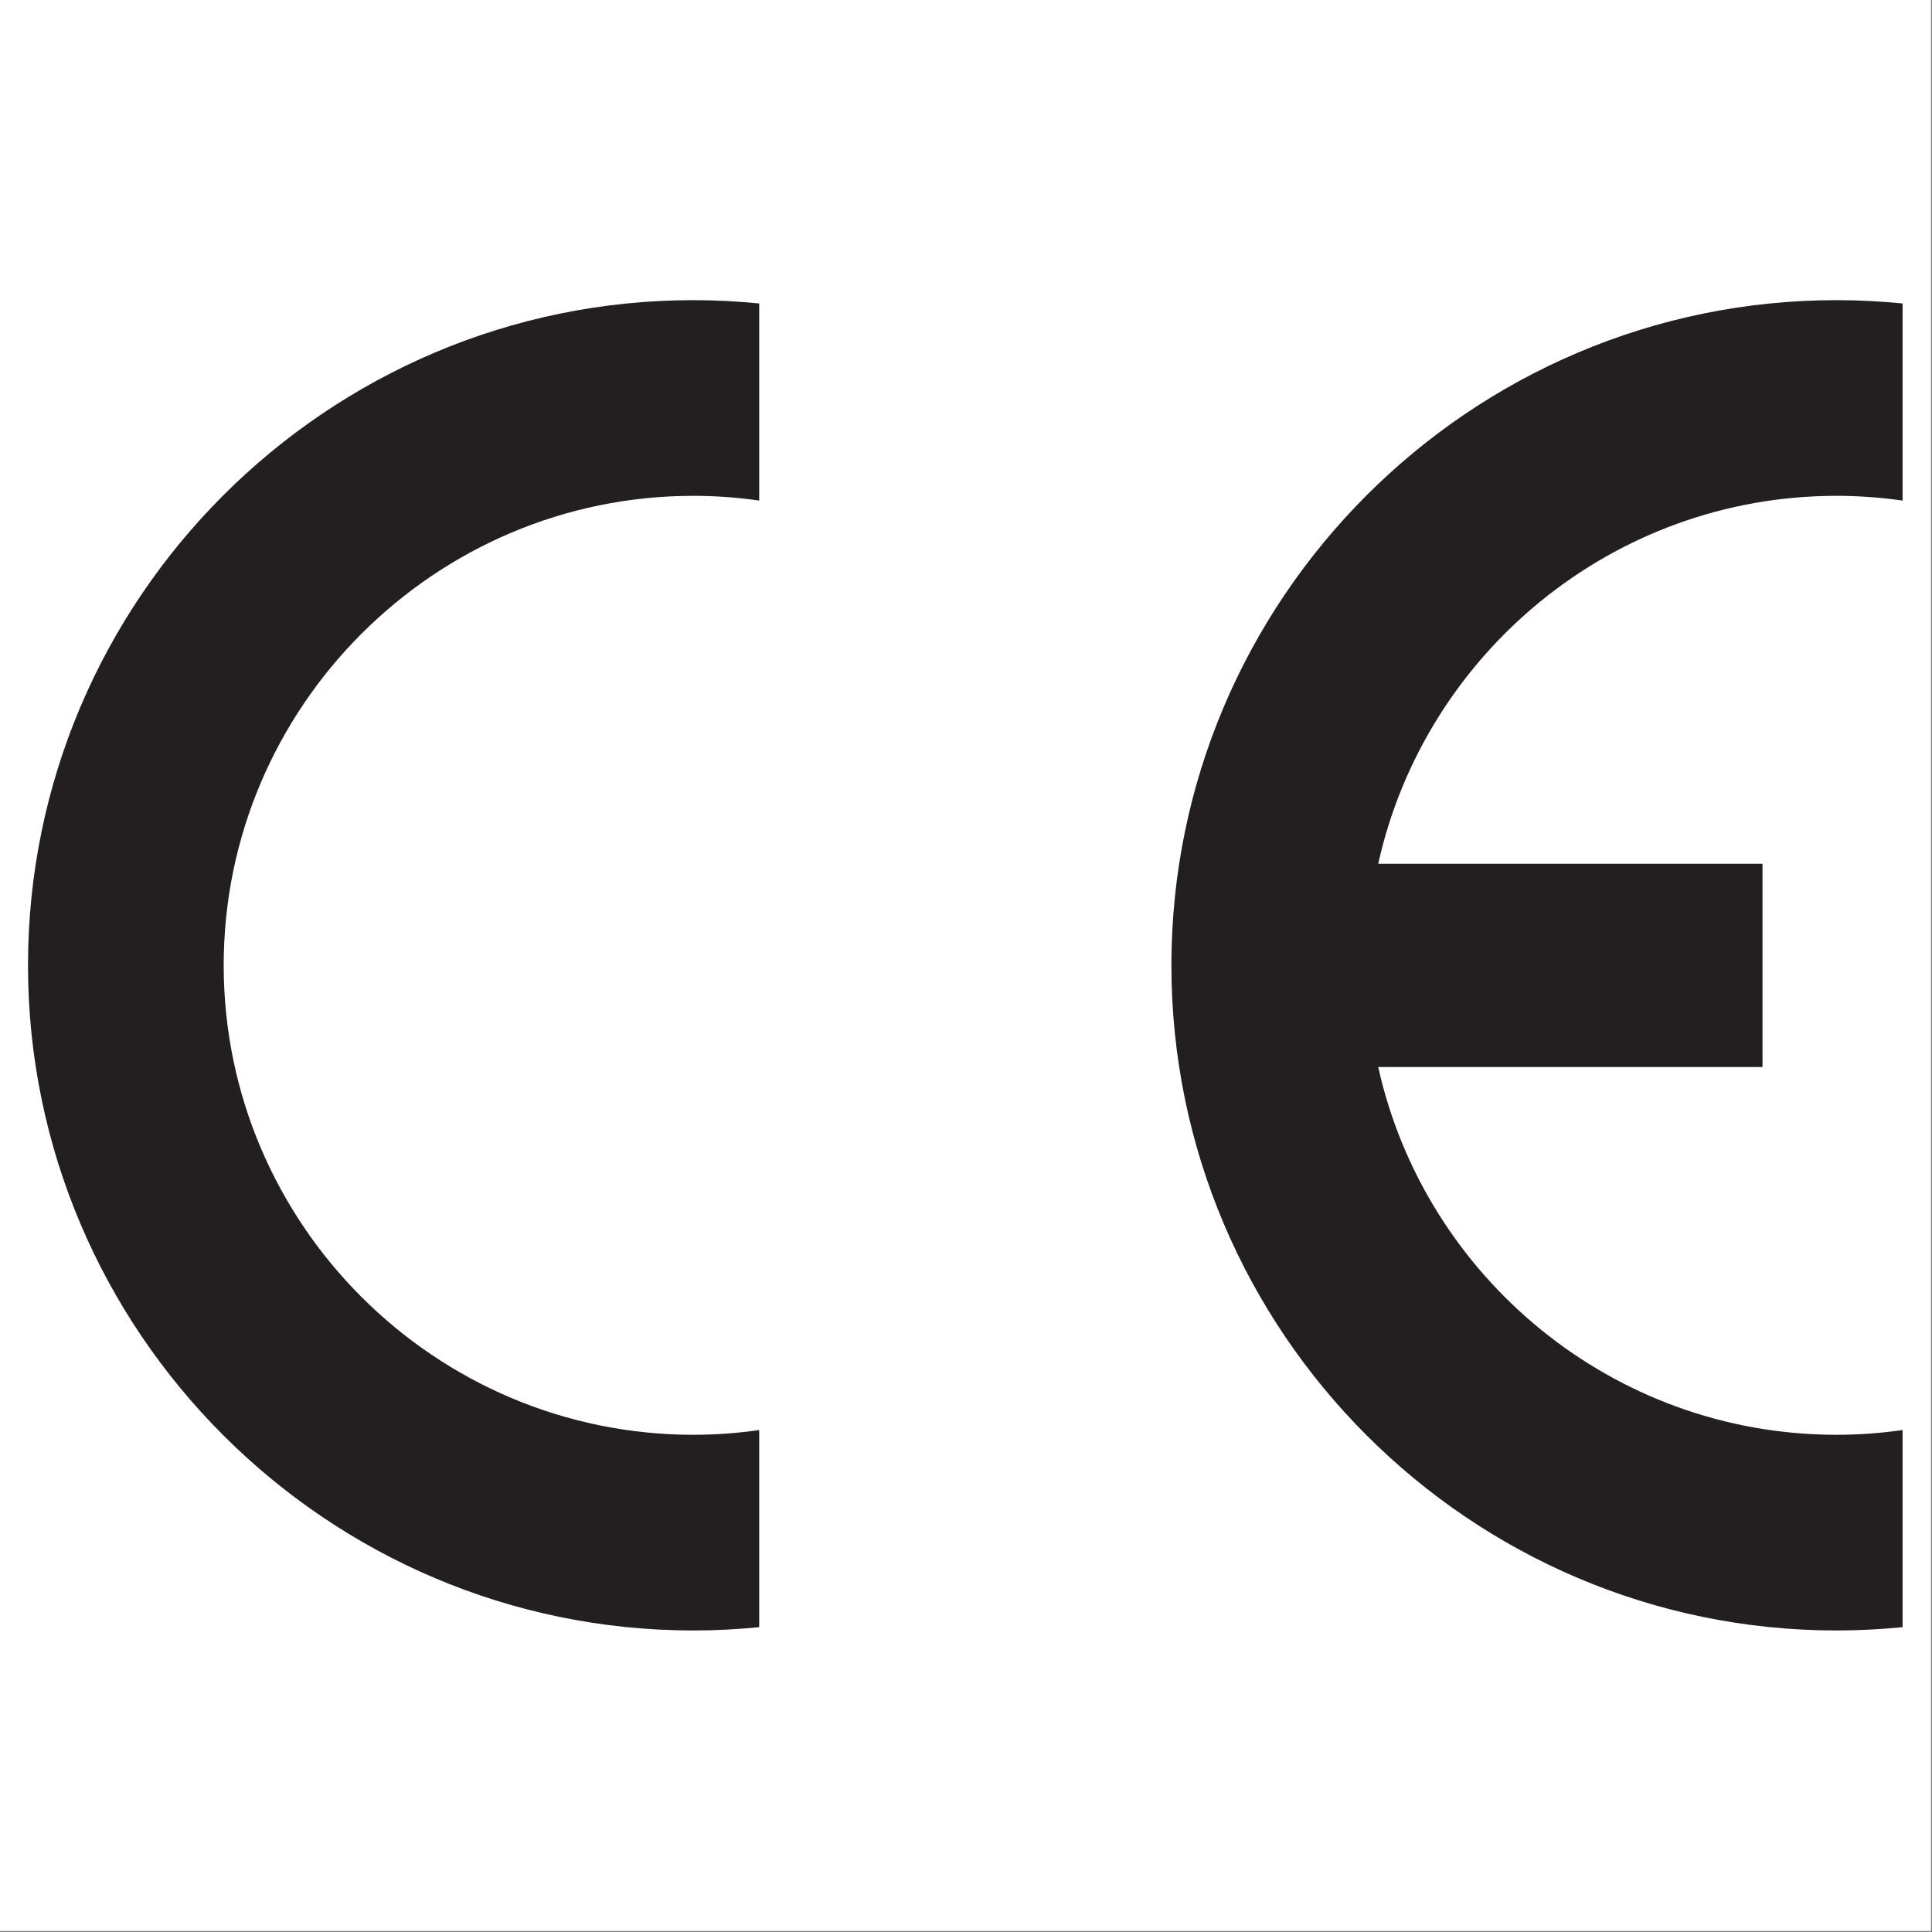
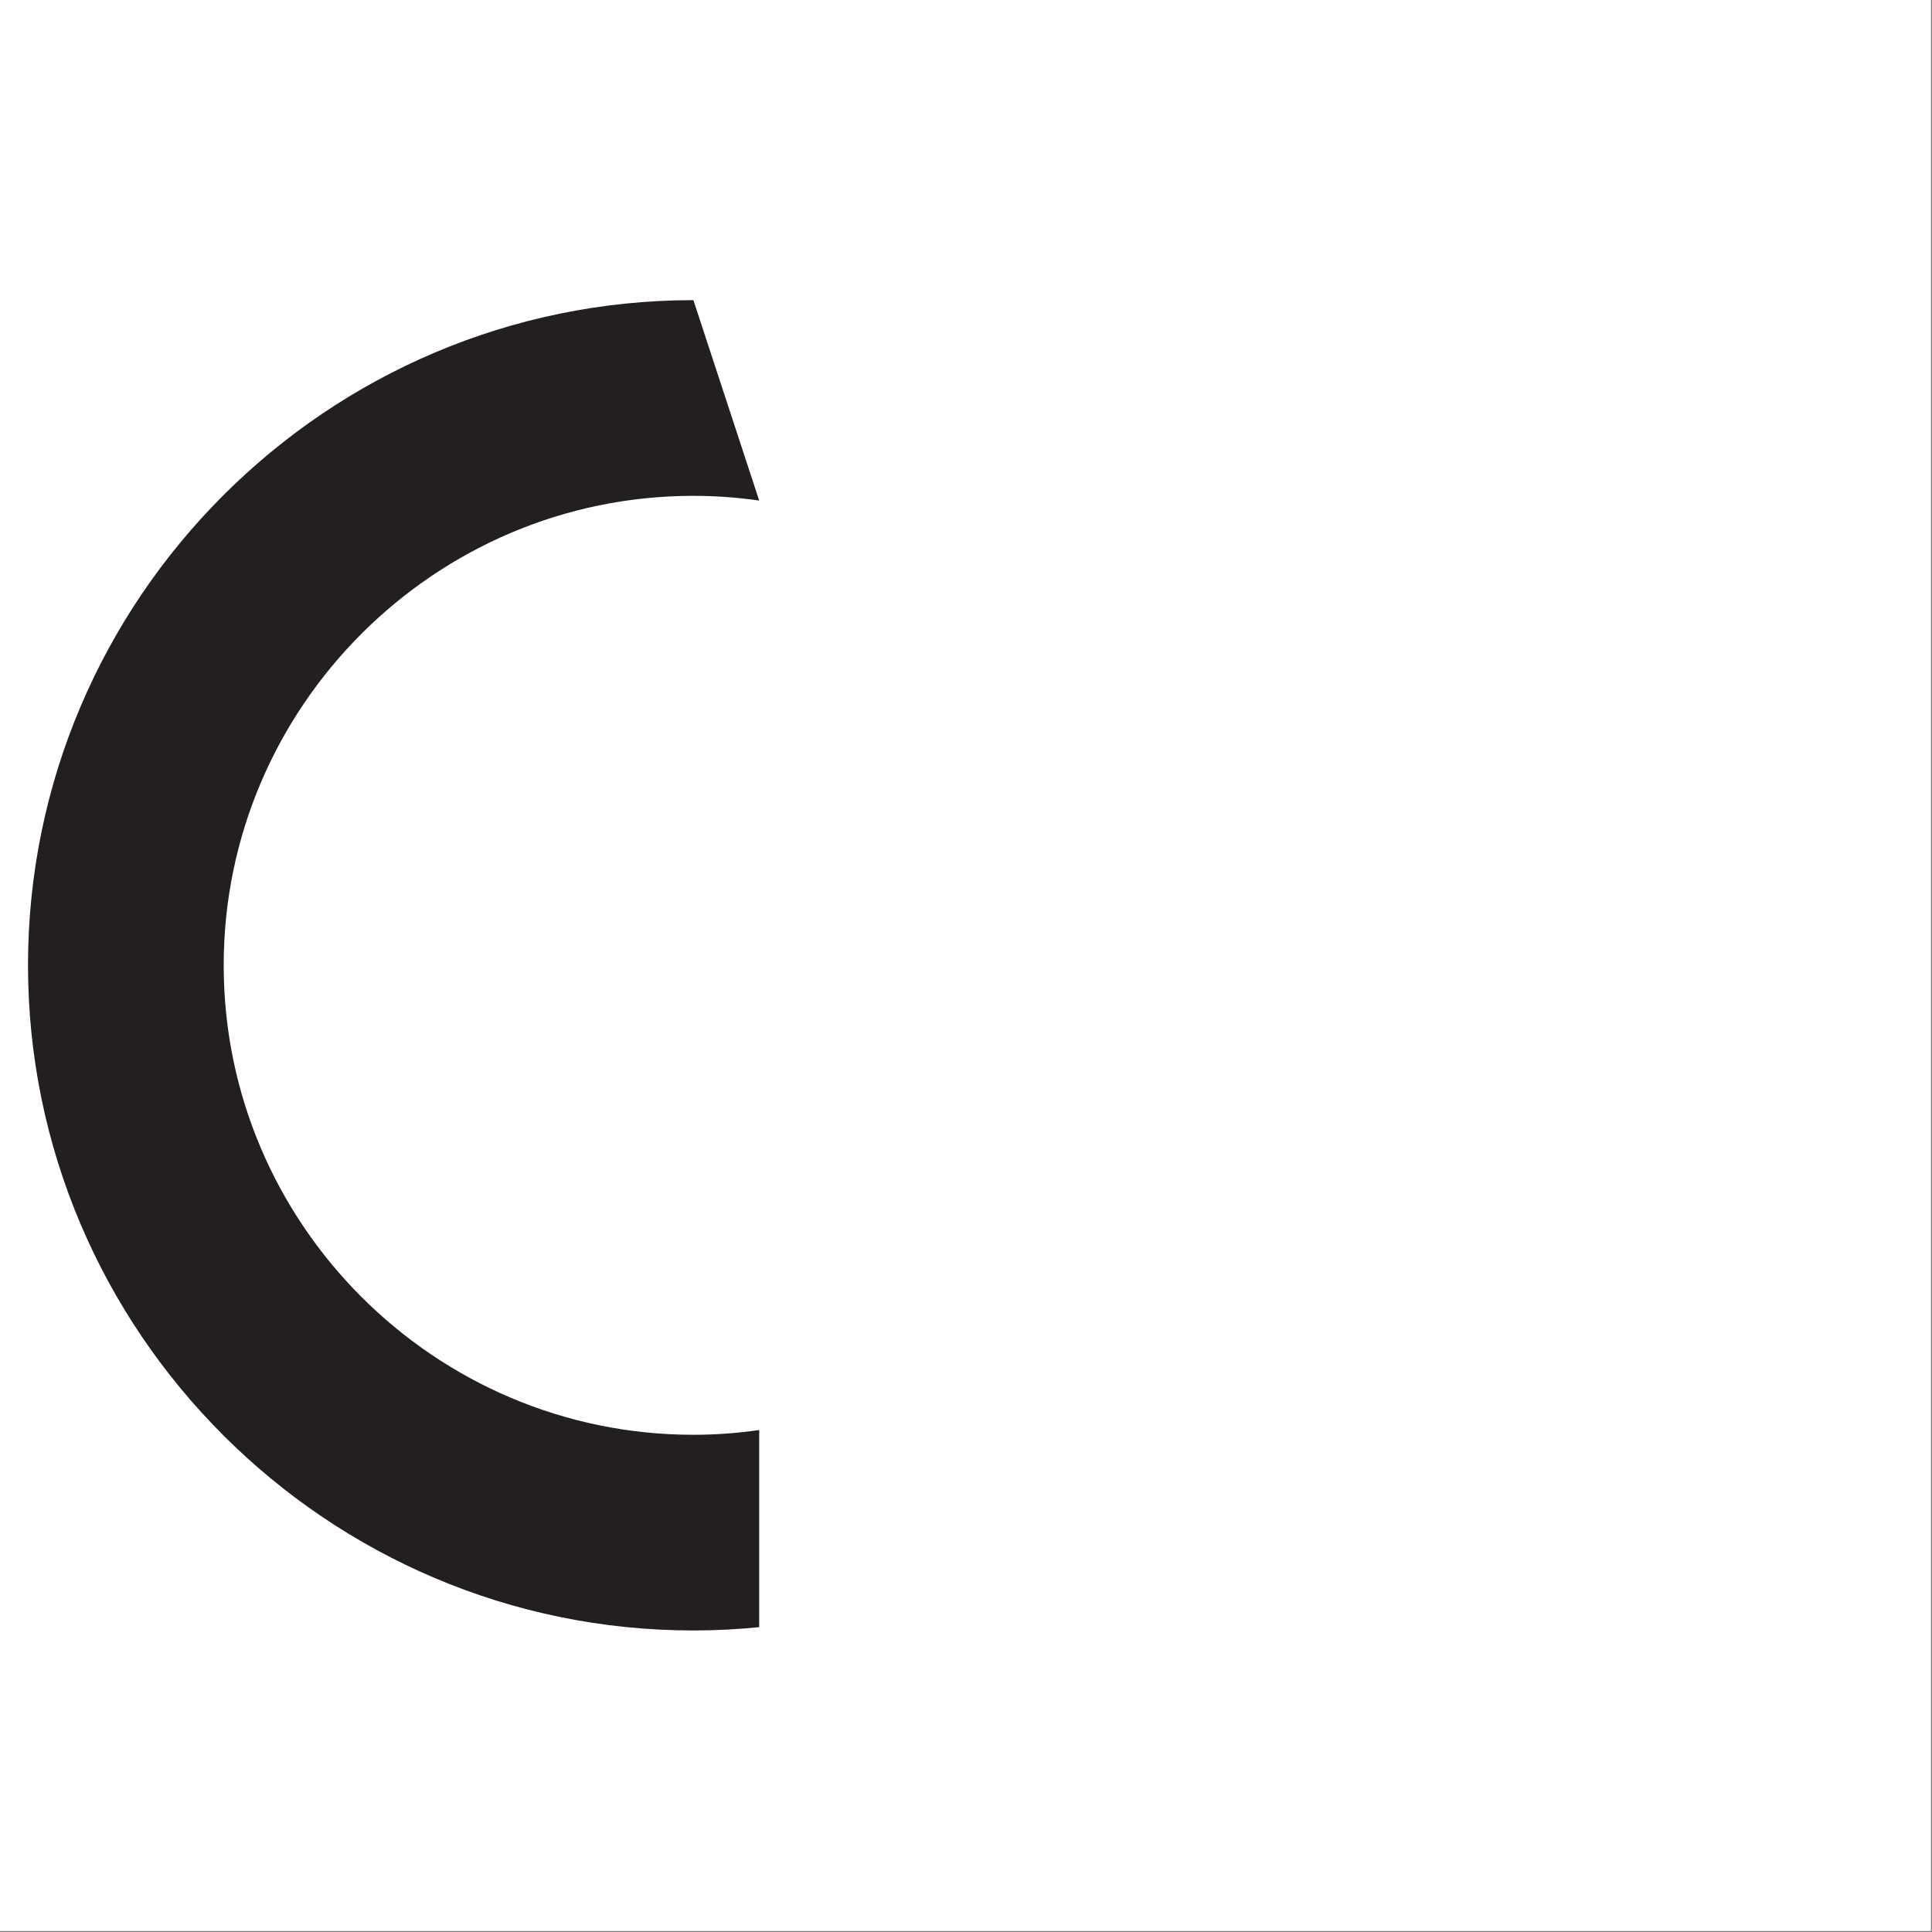
<svg xmlns="http://www.w3.org/2000/svg" width="100%" height="100%" viewBox="0 0 834 834" version="1.1" xml:space="preserve" style="fill-rule:evenodd;clip-rule:evenodd;stroke-linejoin:round;stroke-miterlimit:2;">
  <rect x="0" y="0" width="834" height="834" fill="#808080" stroke="none" />
  <g transform="matrix(4.167,0,0,4.167,0,0)">
    <g transform="matrix(1.038,0,0,1.038,100,100)">
      <g transform="matrix(1,0,0,1,-96.378,-96.378)">
        <clipPath id="_clip1">
          <rect x="0" y="0" width="192.756" height="192.756" />
        </clipPath>
        <g clip-path="url(#_clip1)">
          <g>
            <rect x="-0.001" y="0.001" width="192.756" height="192.756" style="fill:white;" />
-             <path d="M75.808,142.76L75.808,162.432C73.659,162.645 71.462,162.763 69.242,162.763C32.661,162.763 2.834,132.936 2.834,96.378C2.834,59.821 32.661,29.994 69.242,29.994C71.462,29.994 73.659,30.112 75.808,30.324L75.808,49.996C73.659,49.689 71.462,49.524 69.242,49.524C43.43,49.524 22.364,70.59 22.364,96.378C22.364,122.191 43.43,143.233 69.242,143.233C71.462,143.233 73.659,143.067 75.808,142.76Z" style="fill:rgb(35,31,32);" />
-             <path d="M137.587,86.247L175.94,86.247L175.94,106.533L137.587,106.533C142.24,127.481 160.991,143.233 183.332,143.233C185.552,143.233 187.771,143.067 189.921,142.76L189.921,162.432C187.748,162.645 185.552,162.763 183.332,162.763C146.75,162.763 116.947,132.936 116.947,96.378C116.947,59.821 146.75,29.994 183.332,29.994C185.552,29.994 187.748,30.112 189.921,30.324L189.921,49.996C187.748,49.689 185.552,49.524 183.332,49.524C160.991,49.524 142.24,65.276 137.587,86.247Z" style="fill:rgb(35,31,32);" />
+             <path d="M75.808,142.76L75.808,162.432C73.659,162.645 71.462,162.763 69.242,162.763C32.661,162.763 2.834,132.936 2.834,96.378C2.834,59.821 32.661,29.994 69.242,29.994L75.808,49.996C73.659,49.689 71.462,49.524 69.242,49.524C43.43,49.524 22.364,70.59 22.364,96.378C22.364,122.191 43.43,143.233 69.242,143.233C71.462,143.233 73.659,143.067 75.808,142.76Z" style="fill:rgb(35,31,32);" />
          </g>
        </g>
      </g>
    </g>
  </g>
</svg>